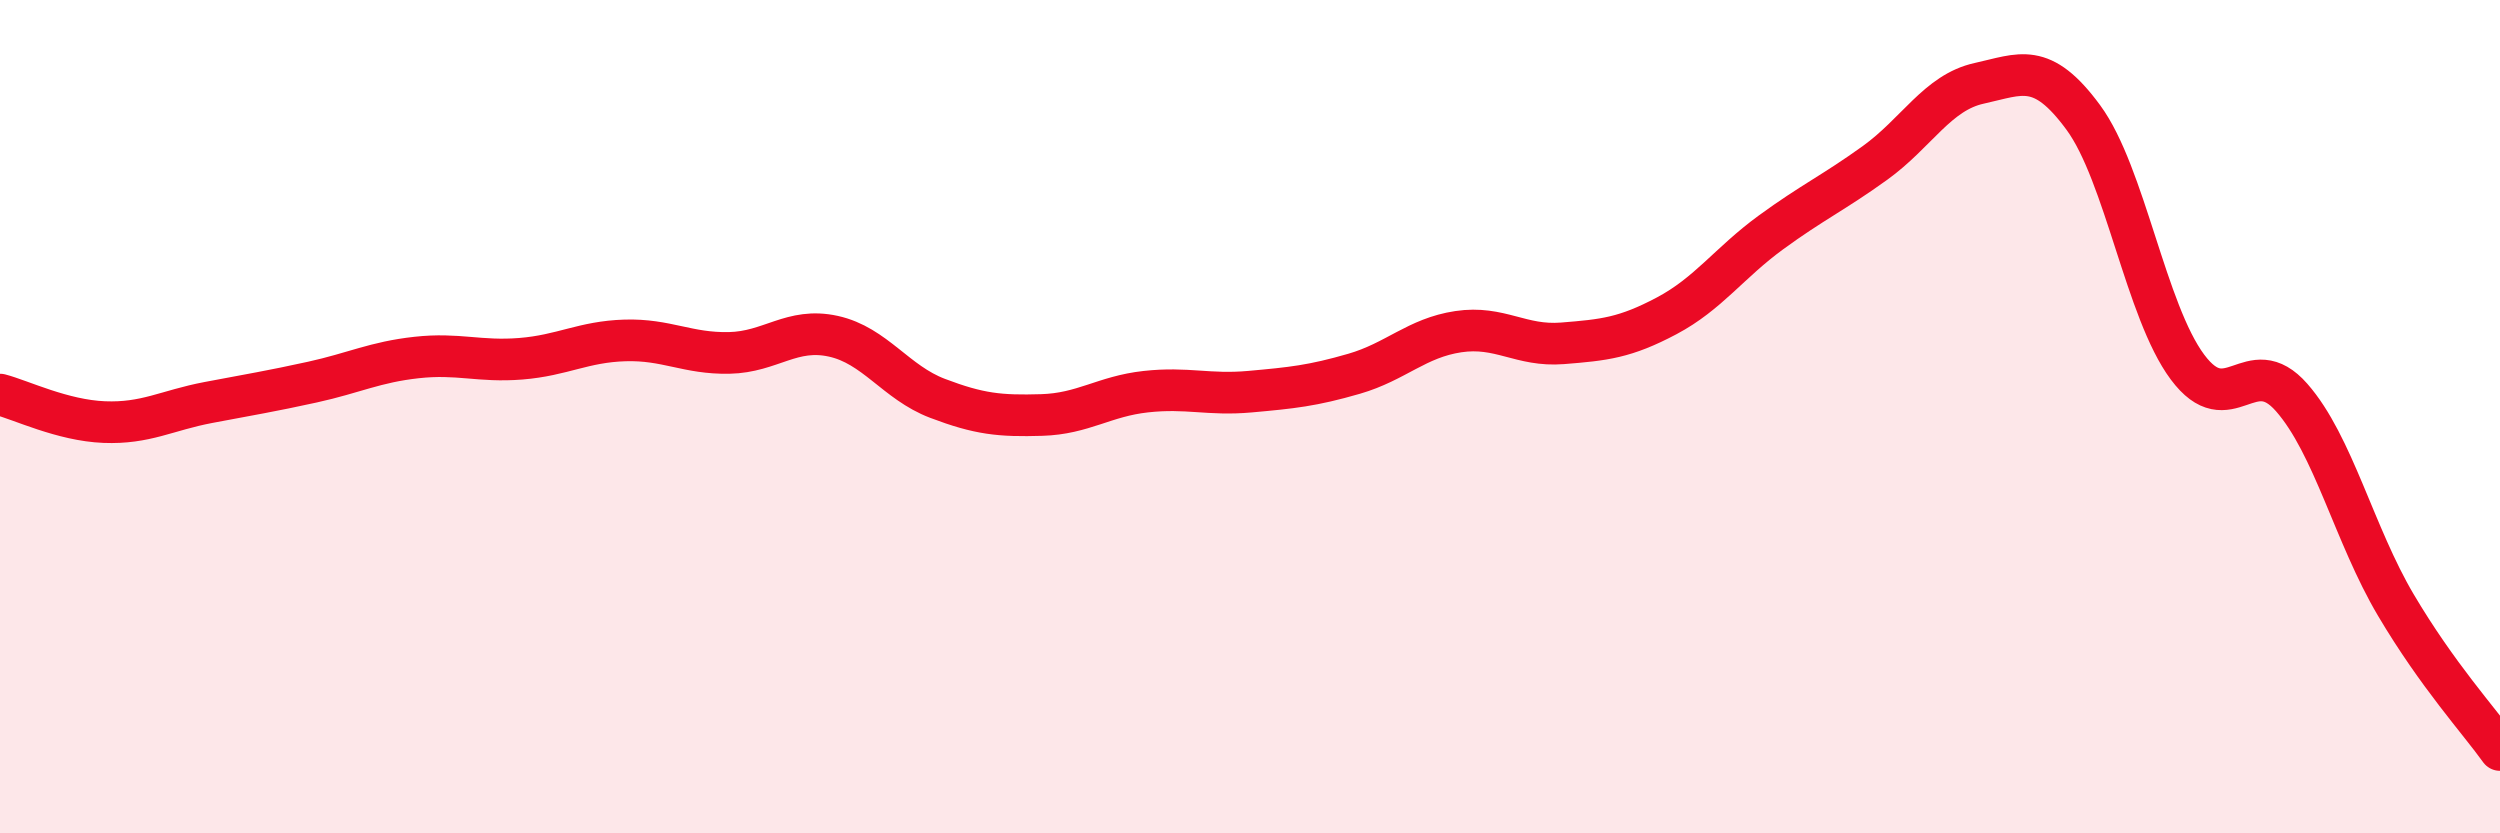
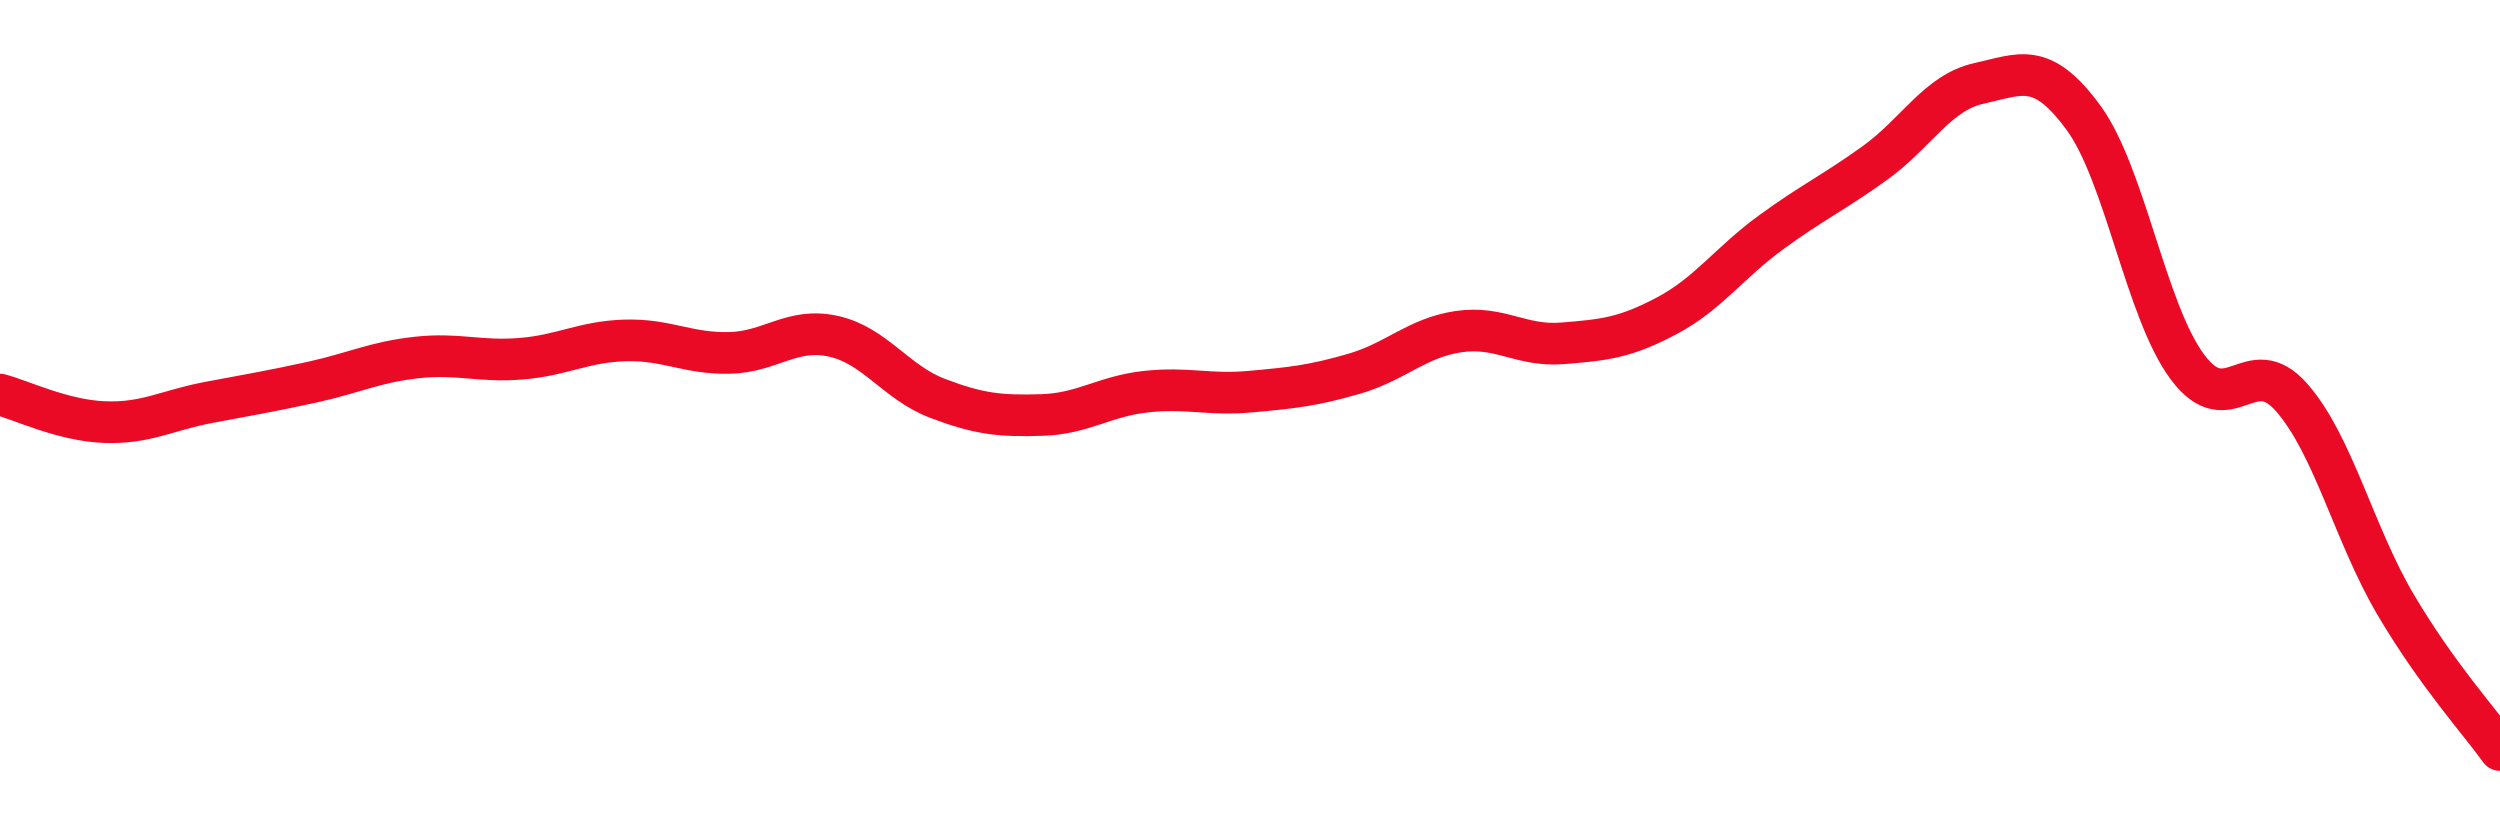
<svg xmlns="http://www.w3.org/2000/svg" width="60" height="20" viewBox="0 0 60 20">
-   <path d="M 0,9.47 C 0.5,9.6 1.5,10.09 2.5,10.13 C 3.5,10.17 4,9.85 5,9.66 C 6,9.47 6.5,9.39 7.5,9.17 C 8.5,8.95 9,8.69 10,8.58 C 11,8.47 11.5,8.69 12.5,8.61 C 13.5,8.53 14,8.2 15,8.17 C 16,8.14 16.5,8.49 17.5,8.47 C 18.5,8.45 19,7.85 20,8.07 C 21,8.29 21.5,9.18 22.5,9.56 C 23.5,9.94 24,9.99 25,9.96 C 26,9.93 26.5,9.51 27.5,9.4 C 28.5,9.29 29,9.49 30,9.4 C 31,9.31 31.5,9.26 32.5,8.97 C 33.5,8.68 34,8.11 35,7.96 C 36,7.81 36.5,8.32 37.5,8.24 C 38.5,8.16 39,8.11 40,7.58 C 41,7.05 41.5,6.31 42.5,5.58 C 43.5,4.85 44,4.63 45,3.91 C 46,3.19 46.5,2.22 47.5,2 C 48.5,1.78 49,1.46 50,2.82 C 51,4.18 51.5,7.47 52.5,8.81 C 53.5,10.15 54,8.4 55,9.54 C 56,10.68 56.5,12.83 57.5,14.52 C 58.5,16.21 59.5,17.3 60,18L60 20L0 20Z" fill="#EB0A25" opacity="0.1" stroke-linecap="round" stroke-linejoin="round" />
  <path d="M 0,9.47 C 0.5,9.6 1.5,10.09 2.5,10.13 C 3.5,10.17 4,9.85 5,9.66 C 6,9.47 6.5,9.39 7.5,9.17 C 8.5,8.95 9,8.69 10,8.58 C 11,8.47 11.5,8.69 12.5,8.61 C 13.5,8.53 14,8.2 15,8.17 C 16,8.14 16.5,8.49 17.5,8.47 C 18.5,8.45 19,7.85 20,8.07 C 21,8.29 21.5,9.18 22.5,9.56 C 23.5,9.94 24,9.99 25,9.96 C 26,9.93 26.5,9.51 27.5,9.4 C 28.5,9.29 29,9.49 30,9.4 C 31,9.31 31.5,9.26 32.5,8.97 C 33.5,8.68 34,8.11 35,7.96 C 36,7.81 36.5,8.32 37.5,8.24 C 38.5,8.16 39,8.11 40,7.58 C 41,7.05 41.5,6.31 42.5,5.58 C 43.5,4.85 44,4.63 45,3.91 C 46,3.19 46.5,2.22 47.5,2 C 48.5,1.78 49,1.46 50,2.82 C 51,4.18 51.5,7.47 52.5,8.81 C 53.5,10.15 54,8.4 55,9.54 C 56,10.68 56.5,12.83 57.5,14.52 C 58.5,16.21 59.5,17.3 60,18" stroke="#EB0A25" stroke-width="1" fill="none" stroke-linecap="round" stroke-linejoin="round" />
</svg>